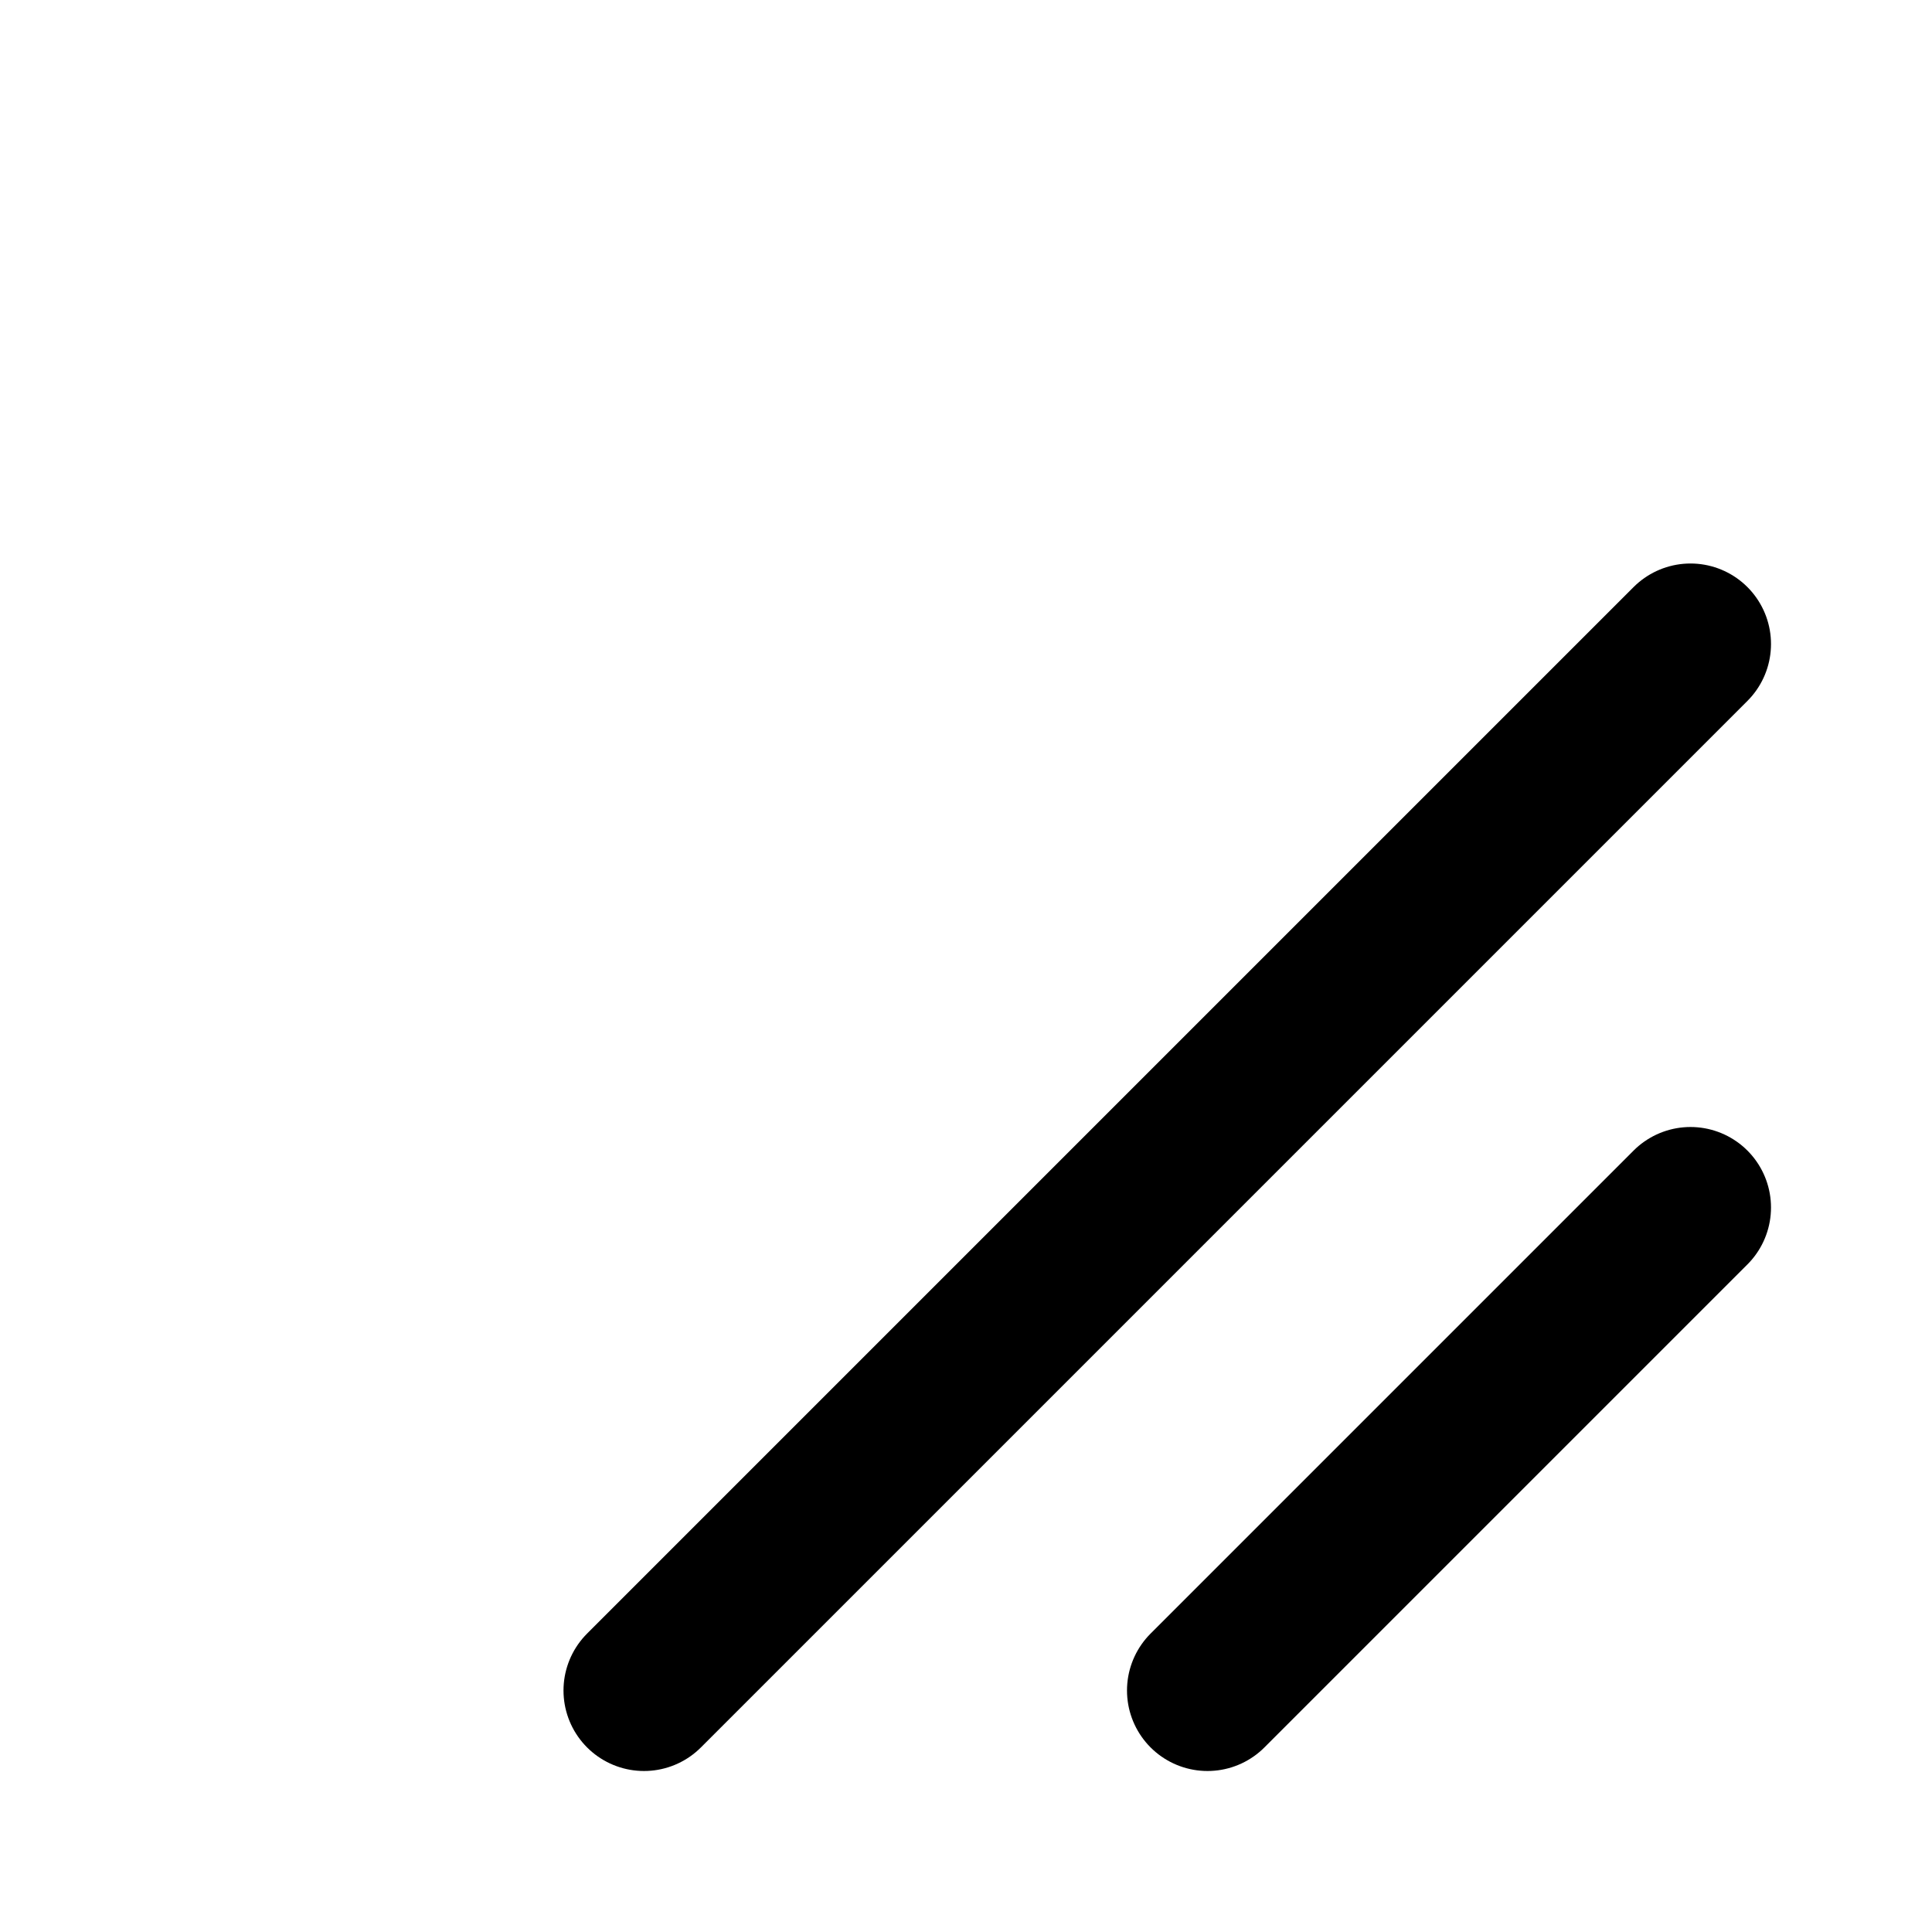
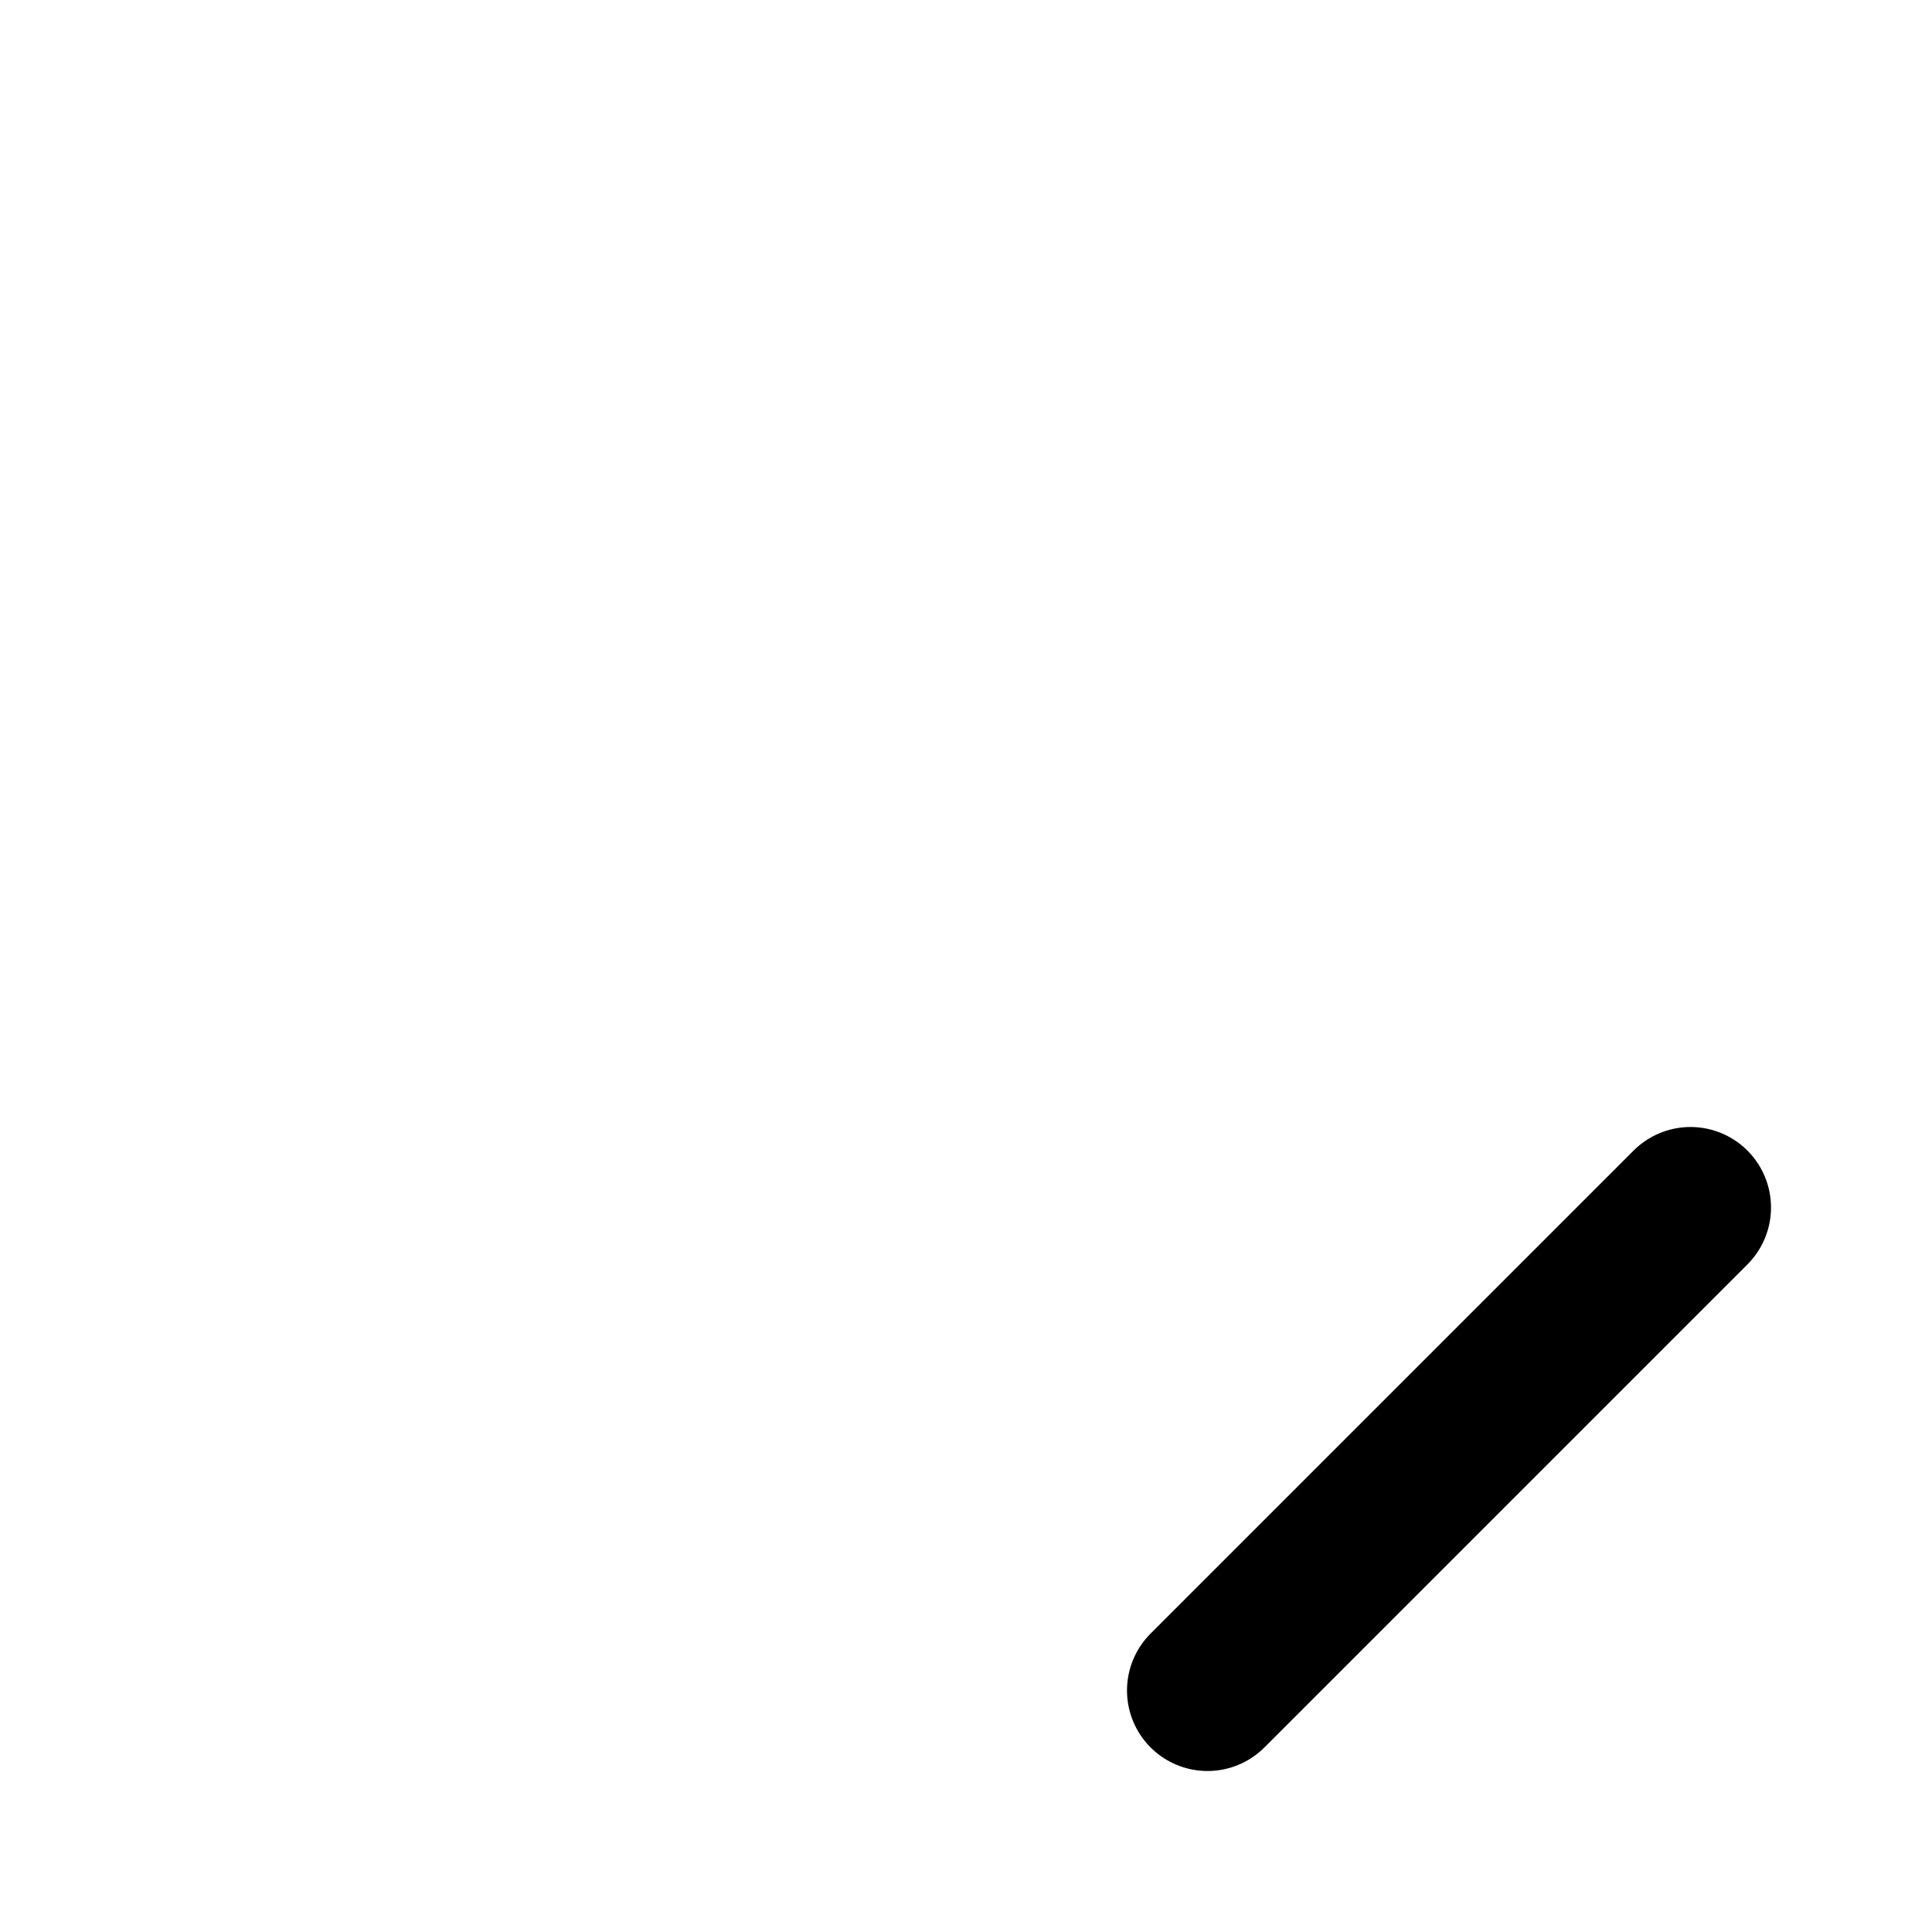
<svg xmlns="http://www.w3.org/2000/svg" width="64px" height="64px" viewBox="0 0 24 24" fill="none">
  <g id="SVGRepo_bgCarrier" stroke-width="0" />
  <g id="SVGRepo_tracerCarrier" stroke-linecap="round" stroke-linejoin="round" />
  <g id="SVGRepo_iconCarrier">
-     <path d="M21 15L15 21M21 8L8 21" stroke="#000000" stroke-width="2" stroke-linecap="round" stroke-linejoin="round" />
+     <path d="M21 15L15 21M21 8" stroke="#000000" stroke-width="2" stroke-linecap="round" stroke-linejoin="round" />
  </g>
</svg>